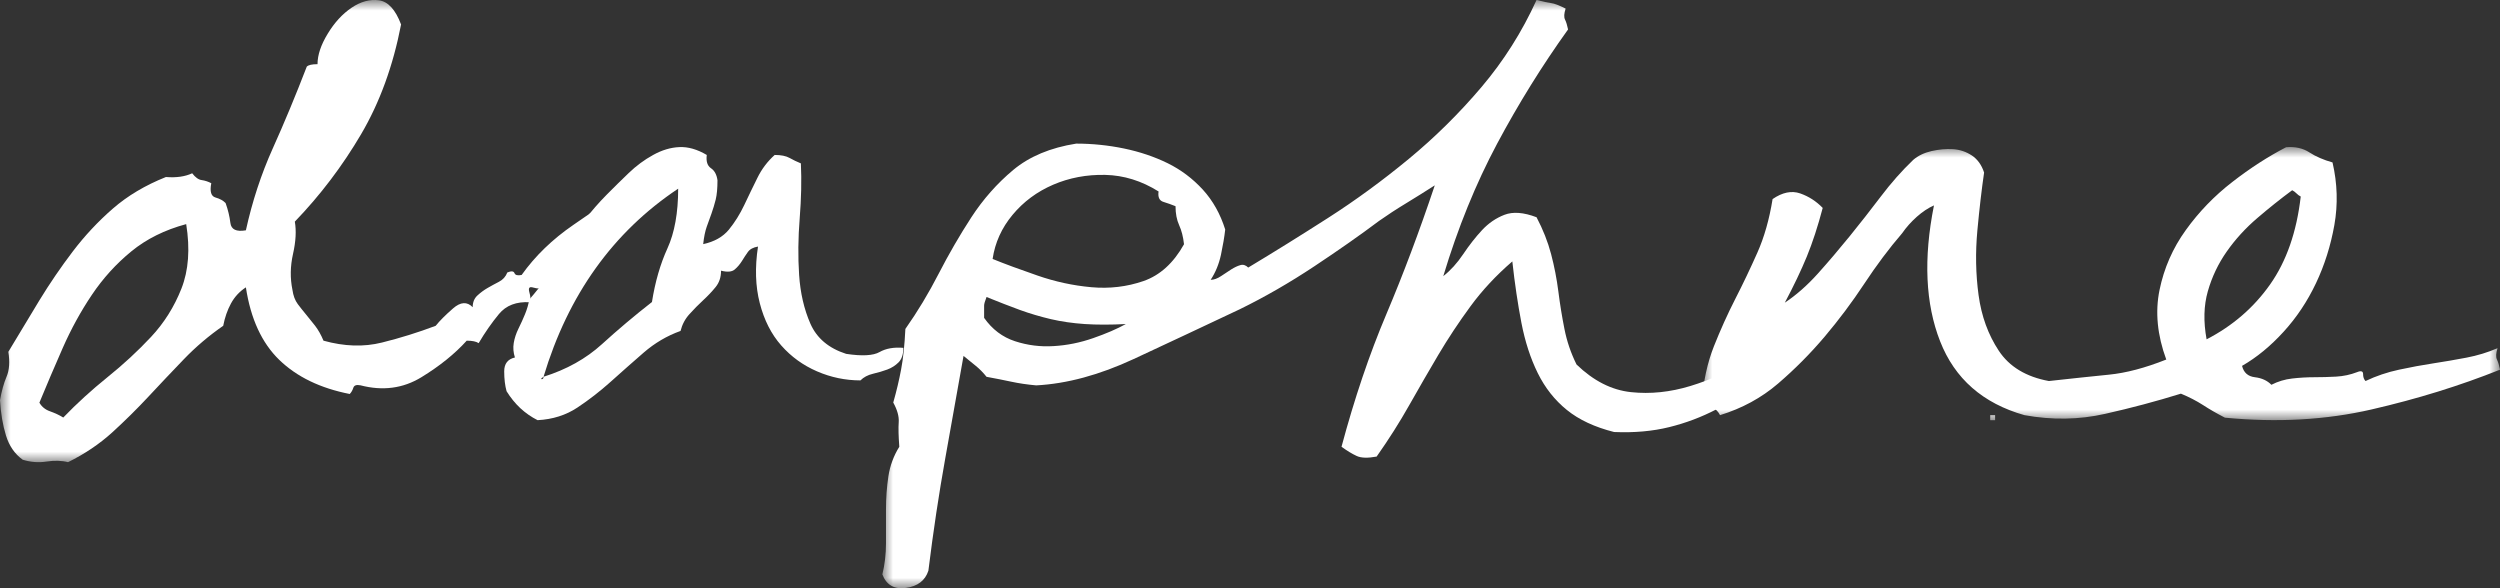
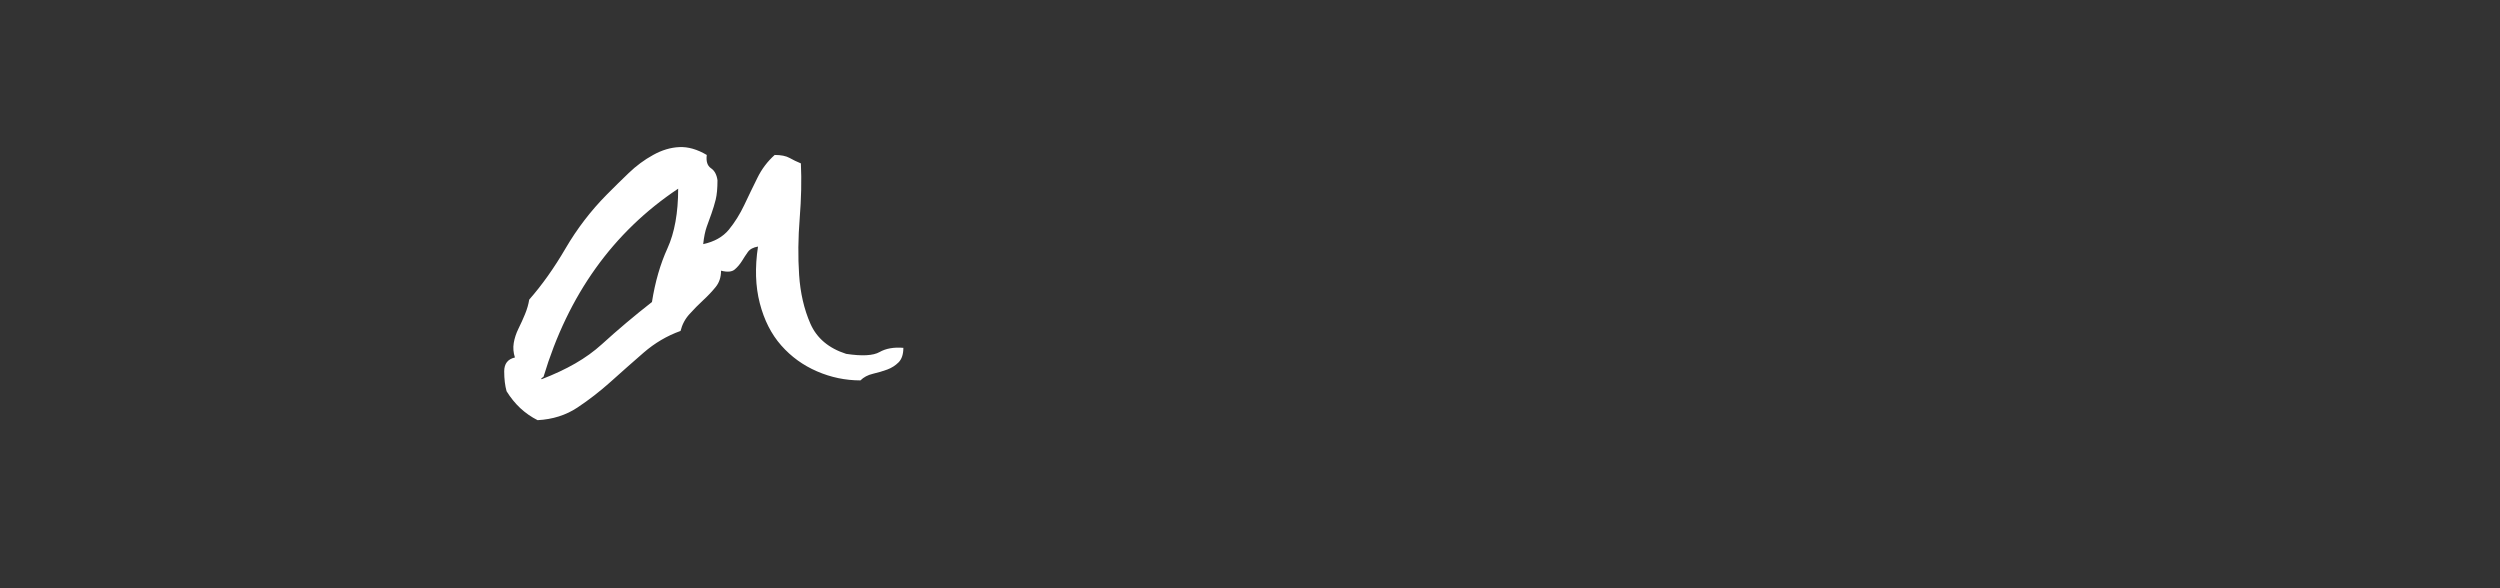
<svg xmlns="http://www.w3.org/2000/svg" xmlns:xlink="http://www.w3.org/1999/xlink" width="119px" height="28px" viewBox="0 0 119 28" version="1.1">
  <rect x="0" y="0" width="119" height="28" fill="#333333" stroke="none" />
  <title>Group 12</title>
  <defs>
    <polygon id="path-1" points="0 0 30 0 30 22 0 22" />
-     <polygon id="path-3" points="0 0 44 0 44 28 0 28" />
    <polygon id="path-5" points="0 0 38 0 38 13 0 13" />
  </defs>
  <g id="Page-1" stroke="none" stroke-width="1" fill="none" fill-rule="evenodd">
    <g id="TBOB_daphne" transform="translate(-51, -271)">
      <g id="Group-12" transform="translate(51, 271)">
        <g id="Group-3">
          <mask id="mask-2" fill="white">
            <use xlink:href="#path-1" />
          </mask>
          <g id="Clip-2" />
-           <path d="M1.875,19.167 C1.988,19.364 2.159,19.502 2.386,19.58 C2.613,19.661 2.823,19.757 3.011,19.875 C3.655,19.206 4.357,18.567 5.113,17.957 C5.87,17.348 6.562,16.708 7.188,16.039 C7.813,15.371 8.295,14.602 8.636,13.737 C8.977,12.872 9.052,11.849 8.863,10.668 C7.841,10.943 6.969,11.377 6.25,11.967 C5.529,12.557 4.904,13.245 4.375,14.032 C3.844,14.82 3.381,15.666 2.983,16.57 C2.584,17.476 2.216,18.341 1.875,19.167 M15.398,16.216 C16.382,16.491 17.31,16.523 18.182,16.305 C19.052,16.089 19.906,15.823 20.739,15.508 C20.927,15.272 21.202,14.997 21.563,14.682 C21.922,14.368 22.234,14.348 22.5,14.623 C22.5,14.387 22.576,14.201 22.727,14.063 C22.878,13.924 23.039,13.806 23.21,13.707 C23.381,13.609 23.56,13.511 23.75,13.413 C23.939,13.315 24.072,13.167 24.148,12.97 C24.337,12.892 24.45,12.902 24.489,13 C24.526,13.098 24.64,13.127 24.83,13.088 C25.474,12.183 26.297,11.387 27.302,10.698 C28.304,10.01 29.205,9.39 30,8.839 C29.924,9.233 29.745,9.576 29.46,9.872 C29.176,10.166 28.864,10.461 28.523,10.757 C28.182,11.051 27.86,11.356 27.557,11.672 C27.253,11.987 27.026,12.36 26.875,12.793 C26.648,12.755 26.486,12.793 26.391,12.911 C26.297,13.029 26.211,13.157 26.136,13.294 C26.06,13.433 25.976,13.55 25.88,13.648 C25.786,13.747 25.606,13.757 25.341,13.678 C25.19,13.641 25.143,13.717 25.198,13.914 C25.255,14.113 25.265,14.268 25.227,14.387 C24.583,14.348 24.091,14.535 23.75,14.948 C23.409,15.361 23.086,15.823 22.784,16.334 C22.67,16.256 22.481,16.216 22.216,16.216 C21.648,16.845 20.927,17.425 20.057,17.957 C19.185,18.489 18.219,18.617 17.159,18.341 C16.969,18.303 16.856,18.341 16.818,18.459 C16.781,18.577 16.723,18.675 16.648,18.754 C15.246,18.479 14.128,17.938 13.295,17.132 C12.461,16.324 11.932,15.174 11.704,13.678 C11.401,13.875 11.165,14.13 10.994,14.446 C10.823,14.761 10.7,15.115 10.625,15.508 C9.943,15.98 9.318,16.511 8.75,17.101 C8.182,17.692 7.622,18.282 7.073,18.872 C6.524,19.462 5.946,20.032 5.341,20.584 C4.734,21.135 4.034,21.607 3.238,22 C2.935,21.921 2.595,21.912 2.216,21.97 C1.837,22.029 1.459,22 1.079,21.882 C0.701,21.607 0.436,21.224 0.284,20.73 C0.133,20.239 0.037,19.678 -0,19.049 C0.076,18.617 0.18,18.243 0.313,17.928 C0.446,17.614 0.474,17.219 0.397,16.747 C0.891,15.921 1.383,15.105 1.875,14.297 C2.368,13.491 2.898,12.714 3.466,11.967 C4.034,11.22 4.669,10.541 5.37,9.931 C6.07,9.321 6.912,8.82 7.898,8.426 C8.39,8.466 8.807,8.407 9.148,8.248 C9.299,8.446 9.451,8.554 9.602,8.572 C9.753,8.594 9.906,8.642 10.057,8.721 C9.98,9.114 10.047,9.341 10.256,9.4 C10.463,9.459 10.625,9.547 10.738,9.665 C10.852,9.981 10.927,10.295 10.966,10.609 C11.003,10.926 11.25,11.042 11.704,10.963 C12.007,9.586 12.433,8.289 12.982,7.068 C13.531,5.85 14.071,4.55 14.602,3.173 C14.677,3.094 14.848,3.055 15.114,3.055 C15.114,2.622 15.274,2.139 15.597,1.609 C15.917,1.078 16.297,0.665 16.733,0.369 C17.167,0.075 17.604,-0.044 18.04,0.015 C18.474,0.075 18.825,0.458 19.091,1.166 C18.711,3.134 18.077,4.876 17.188,6.389 C16.297,7.904 15.246,9.292 14.034,10.55 C14.11,10.983 14.081,11.495 13.948,12.085 C13.815,12.675 13.807,13.245 13.92,13.796 C13.958,14.071 14.042,14.297 14.175,14.476 C14.308,14.651 14.441,14.82 14.573,14.977 C14.706,15.135 14.848,15.312 15,15.508 C15.151,15.705 15.284,15.942 15.398,16.216" id="Fill-1" fill="#FFFFFF" mask="url(#mask-2)" />
        </g>
-         <path d="M25.872,17.934 C25.758,18.011 25.73,18.049 25.787,18.049 C25.844,18.049 25.872,18.011 25.872,17.934 C26.969,17.59 27.894,17.073 28.651,16.384 C29.407,15.696 30.2,15.027 31.033,14.376 C31.184,13.421 31.43,12.567 31.77,11.823 C32.11,11.077 32.281,10.129 32.281,8.981 C29.181,11.047 27.045,14.032 25.872,17.934 M33.472,11.621 C34.001,11.506 34.408,11.277 34.692,10.934 C34.974,10.588 35.22,10.196 35.428,9.757 C35.635,9.316 35.844,8.887 36.053,8.465 C36.259,8.044 36.534,7.682 36.875,7.376 C37.178,7.376 37.413,7.423 37.584,7.518 C37.754,7.614 37.933,7.7 38.122,7.777 C38.16,8.58 38.14,9.451 38.066,10.387 C37.99,11.326 37.981,12.223 38.038,13.084 C38.095,13.945 38.273,14.72 38.576,15.41 C38.879,16.098 39.446,16.577 40.278,16.844 C41.033,16.958 41.563,16.93 41.866,16.758 C42.167,16.586 42.546,16.52 43,16.557 C43,16.863 42.924,17.094 42.773,17.247 C42.621,17.399 42.441,17.513 42.235,17.59 C42.026,17.667 41.799,17.734 41.554,17.791 C41.308,17.849 41.109,17.955 40.958,18.107 C40.24,18.107 39.549,17.962 38.889,17.676 C38.226,17.389 37.659,16.979 37.186,16.442 C36.713,15.907 36.374,15.237 36.166,14.433 C35.958,13.631 35.929,12.731 36.081,11.736 C35.854,11.775 35.693,11.861 35.599,11.995 C35.504,12.129 35.408,12.272 35.316,12.425 C35.22,12.577 35.107,12.713 34.974,12.826 C34.842,12.941 34.624,12.962 34.322,12.884 C34.322,13.19 34.238,13.449 34.068,13.659 C33.898,13.869 33.699,14.08 33.472,14.29 C33.245,14.5 33.028,14.72 32.82,14.951 C32.611,15.179 32.47,15.448 32.394,15.753 C31.751,15.983 31.166,16.328 30.636,16.787 C30.106,17.247 29.587,17.706 29.077,18.164 C28.566,18.623 28.035,19.034 27.489,19.397 C26.941,19.762 26.307,19.962 25.588,20 C25.286,19.847 25.012,19.656 24.765,19.427 C24.52,19.197 24.303,18.929 24.113,18.623 C24.039,18.356 24,18.04 24,17.676 C24,17.312 24.17,17.094 24.51,17.016 C24.436,16.787 24.416,16.557 24.454,16.328 C24.492,16.098 24.567,15.869 24.681,15.638 C24.794,15.41 24.899,15.179 24.992,14.951 C25.087,14.72 25.154,14.492 25.191,14.261 C25.797,13.572 26.374,12.76 26.921,11.823 C27.469,10.886 28.121,10.034 28.878,9.268 C29.218,8.924 29.568,8.58 29.927,8.236 C30.286,7.891 30.673,7.604 31.09,7.376 C31.505,7.145 31.921,7.02 32.337,7.002 C32.754,6.982 33.188,7.108 33.642,7.376 C33.604,7.682 33.671,7.891 33.841,8.006 C34.011,8.12 34.115,8.312 34.152,8.58 C34.152,8.962 34.124,9.268 34.068,9.498 C34.011,9.727 33.943,9.948 33.869,10.158 C33.793,10.37 33.717,10.58 33.642,10.788 C33.566,11 33.509,11.277 33.472,11.621" id="Fill-4" fill="#FFFFFF" />
+         <path d="M25.872,17.934 C25.758,18.011 25.73,18.049 25.787,18.049 C26.969,17.59 27.894,17.073 28.651,16.384 C29.407,15.696 30.2,15.027 31.033,14.376 C31.184,13.421 31.43,12.567 31.77,11.823 C32.11,11.077 32.281,10.129 32.281,8.981 C29.181,11.047 27.045,14.032 25.872,17.934 M33.472,11.621 C34.001,11.506 34.408,11.277 34.692,10.934 C34.974,10.588 35.22,10.196 35.428,9.757 C35.635,9.316 35.844,8.887 36.053,8.465 C36.259,8.044 36.534,7.682 36.875,7.376 C37.178,7.376 37.413,7.423 37.584,7.518 C37.754,7.614 37.933,7.7 38.122,7.777 C38.16,8.58 38.14,9.451 38.066,10.387 C37.99,11.326 37.981,12.223 38.038,13.084 C38.095,13.945 38.273,14.72 38.576,15.41 C38.879,16.098 39.446,16.577 40.278,16.844 C41.033,16.958 41.563,16.93 41.866,16.758 C42.167,16.586 42.546,16.52 43,16.557 C43,16.863 42.924,17.094 42.773,17.247 C42.621,17.399 42.441,17.513 42.235,17.59 C42.026,17.667 41.799,17.734 41.554,17.791 C41.308,17.849 41.109,17.955 40.958,18.107 C40.24,18.107 39.549,17.962 38.889,17.676 C38.226,17.389 37.659,16.979 37.186,16.442 C36.713,15.907 36.374,15.237 36.166,14.433 C35.958,13.631 35.929,12.731 36.081,11.736 C35.854,11.775 35.693,11.861 35.599,11.995 C35.504,12.129 35.408,12.272 35.316,12.425 C35.22,12.577 35.107,12.713 34.974,12.826 C34.842,12.941 34.624,12.962 34.322,12.884 C34.322,13.19 34.238,13.449 34.068,13.659 C33.898,13.869 33.699,14.08 33.472,14.29 C33.245,14.5 33.028,14.72 32.82,14.951 C32.611,15.179 32.47,15.448 32.394,15.753 C31.751,15.983 31.166,16.328 30.636,16.787 C30.106,17.247 29.587,17.706 29.077,18.164 C28.566,18.623 28.035,19.034 27.489,19.397 C26.941,19.762 26.307,19.962 25.588,20 C25.286,19.847 25.012,19.656 24.765,19.427 C24.52,19.197 24.303,18.929 24.113,18.623 C24.039,18.356 24,18.04 24,17.676 C24,17.312 24.17,17.094 24.51,17.016 C24.436,16.787 24.416,16.557 24.454,16.328 C24.492,16.098 24.567,15.869 24.681,15.638 C24.794,15.41 24.899,15.179 24.992,14.951 C25.087,14.72 25.154,14.492 25.191,14.261 C25.797,13.572 26.374,12.76 26.921,11.823 C27.469,10.886 28.121,10.034 28.878,9.268 C29.218,8.924 29.568,8.58 29.927,8.236 C30.286,7.891 30.673,7.604 31.09,7.376 C31.505,7.145 31.921,7.02 32.337,7.002 C32.754,6.982 33.188,7.108 33.642,7.376 C33.604,7.682 33.671,7.891 33.841,8.006 C34.011,8.12 34.115,8.312 34.152,8.58 C34.152,8.962 34.124,9.268 34.068,9.498 C34.011,9.727 33.943,9.948 33.869,10.158 C33.793,10.37 33.717,10.58 33.642,10.788 C33.566,11 33.509,11.277 33.472,11.621" id="Fill-4" fill="#FFFFFF" />
        <g id="Group-8" transform="translate(42, 0)">
          <mask id="mask-4" fill="white">
            <use xlink:href="#path-3" />
          </mask>
          <g id="Clip-7" />
-           <path d="M14.359,11.626 C14.32,11.276 14.244,10.975 14.128,10.72 C14.013,10.467 13.955,10.165 13.955,9.815 C13.763,9.737 13.57,9.669 13.379,9.61 C13.186,9.552 13.109,9.386 13.148,9.114 C12.341,8.608 11.495,8.345 10.611,8.325 C9.726,8.306 8.899,8.462 8.131,8.792 C7.362,9.123 6.718,9.601 6.2,10.224 C5.68,10.847 5.363,11.549 5.248,12.326 C5.824,12.561 6.536,12.823 7.381,13.115 C8.227,13.409 9.083,13.593 9.947,13.671 C10.812,13.749 11.639,13.651 12.427,13.379 C13.214,13.106 13.859,12.523 14.359,11.626 L14.359,11.626 Z M4.844,15.13 C5.228,15.677 5.719,16.048 6.314,16.242 C6.91,16.437 7.526,16.515 8.159,16.474 C8.794,16.437 9.419,16.31 10.034,16.095 C10.649,15.882 11.168,15.657 11.591,15.424 C10.86,15.462 10.207,15.462 9.63,15.424 C9.054,15.384 8.515,15.307 8.016,15.19 C7.515,15.072 7.026,14.927 6.545,14.753 C6.064,14.576 5.536,14.372 4.959,14.138 C4.882,14.334 4.844,14.469 4.844,14.547 L4.844,15.13 Z M31.14,-0.001 C31.447,0.079 31.678,0.127 31.832,0.147 C31.986,0.166 32.216,0.254 32.524,0.409 C32.447,0.643 32.437,0.818 32.496,0.934 C32.554,1.052 32.6,1.207 32.64,1.401 C31.409,3.117 30.284,4.928 29.265,6.836 C28.247,8.745 27.392,10.847 26.7,13.145 C27.046,12.873 27.364,12.523 27.651,12.094 C27.939,11.665 28.237,11.286 28.545,10.954 C28.853,10.623 29.209,10.38 29.613,10.224 C30.016,10.069 30.524,10.106 31.14,10.341 C31.447,10.925 31.678,11.508 31.832,12.094 C31.986,12.678 32.101,13.272 32.178,13.876 C32.254,14.479 32.351,15.072 32.467,15.657 C32.582,16.242 32.773,16.806 33.043,17.35 C33.851,18.13 34.716,18.569 35.638,18.666 C36.561,18.764 37.502,18.666 38.464,18.373 C39.425,18.081 40.347,17.662 41.232,17.118 C42.117,16.572 42.942,16.048 43.712,15.539 C43.827,15.657 43.885,15.823 43.885,16.037 C43.885,16.252 43.923,16.457 44,16.651 C43.231,17.195 42.501,17.712 41.809,18.198 C41.117,18.687 40.415,19.113 39.704,19.483 C38.992,19.854 38.242,20.137 37.455,20.331 C36.666,20.526 35.792,20.605 34.831,20.564 C33.908,20.331 33.159,19.981 32.582,19.513 C32.005,19.046 31.544,18.462 31.198,17.761 C30.852,17.06 30.592,16.262 30.419,15.365 C30.247,14.469 30.102,13.496 29.987,12.443 C29.218,13.106 28.554,13.817 27.998,14.576 C27.44,15.335 26.931,16.106 26.469,16.883 C26.008,17.662 25.547,18.462 25.085,19.278 C24.624,20.096 24.105,20.915 23.528,21.733 C23.105,21.812 22.787,21.802 22.576,21.703 C22.365,21.606 22.125,21.461 21.856,21.266 C22.471,18.968 23.182,16.864 23.99,14.956 C24.797,13.048 25.565,11.004 26.296,8.822 C25.873,9.094 25.421,9.377 24.942,9.669 C24.459,9.961 24.028,10.244 23.644,10.515 C22.759,11.179 21.731,11.9 20.559,12.678 C19.385,13.457 18.203,14.138 17.012,14.721 C15.282,15.539 13.6,16.329 11.965,17.089 C10.331,17.848 8.785,18.267 7.324,18.344 C6.9,18.306 6.507,18.248 6.142,18.17 C5.775,18.091 5.383,18.014 4.959,17.936 C4.805,17.741 4.632,17.565 4.44,17.409 C4.248,17.255 4.056,17.098 3.864,16.941 C3.595,18.462 3.305,20.078 2.999,21.792 C2.691,23.506 2.422,25.297 2.191,27.166 C2.038,27.634 1.682,27.907 1.124,27.984 C0.568,28.063 0.193,27.848 0,27.342 C0.115,26.874 0.173,26.377 0.173,25.851 L0.173,24.244 C0.173,23.7 0.212,23.174 0.288,22.668 C0.366,22.162 0.539,21.695 0.807,21.266 C0.769,20.76 0.759,20.37 0.779,20.096 C0.799,19.825 0.712,19.513 0.519,19.161 C0.674,18.617 0.799,18.091 0.893,17.585 C0.99,17.079 1.058,16.437 1.096,15.657 C1.672,14.84 2.2,13.963 2.681,13.028 C3.162,12.094 3.681,11.198 4.238,10.341 C4.796,9.485 5.459,8.734 6.228,8.091 C6.997,7.45 7.996,7.031 9.227,6.836 C9.995,6.836 10.754,6.914 11.504,7.069 C12.255,7.225 12.947,7.459 13.581,7.769 C14.214,8.081 14.771,8.5 15.254,9.026 C15.733,9.552 16.089,10.186 16.32,10.925 C16.281,11.276 16.213,11.675 16.119,12.122 C16.022,12.571 15.858,12.97 15.628,13.319 C15.781,13.319 15.944,13.261 16.119,13.145 C16.292,13.028 16.455,12.922 16.608,12.823 C16.761,12.728 16.905,12.658 17.041,12.62 C17.175,12.581 17.3,12.62 17.415,12.736 C18.646,11.997 19.914,11.207 21.221,10.37 C22.528,9.532 23.807,8.597 25.057,7.565 C26.305,6.534 27.458,5.395 28.517,4.147 C29.573,2.902 30.448,1.519 31.14,-0.001 L31.14,-0.001 Z" id="Fill-6" fill="#FFFFFF" mask="url(#mask-4)" />
        </g>
        <g id="Group-11" transform="translate(81, 7)">
          <mask id="mask-6" fill="white">
            <use xlink:href="#path-5" />
          </mask>
          <g id="Clip-10" />
-           <path d="M24.034,9.152 C25.275,8.511 26.284,7.638 27.06,6.535 C27.835,5.434 28.321,4.04 28.515,2.355 C28.437,2.316 28.369,2.265 28.312,2.205 C28.253,2.145 28.186,2.095 28.108,2.055 C27.564,2.457 27.011,2.897 26.449,3.379 C25.886,3.86 25.401,4.391 24.994,4.972 C24.586,5.553 24.286,6.186 24.092,6.867 C23.898,7.549 23.879,8.31 24.034,9.152 L24.034,9.152 Z M13.734,13 L13.967,13 L13.967,12.761 L13.734,12.761 L13.734,13 Z M22.114,10.114 C21.687,8.953 21.58,7.85 21.793,6.807 C22.006,5.765 22.423,4.812 23.045,3.951 C23.665,3.088 24.402,2.325 25.256,1.664 C26.109,1.002 26.962,0.452 27.817,0.009 C28.243,-0.029 28.612,0.052 28.922,0.251 C29.232,0.452 29.601,0.612 30.028,0.732 C30.261,1.734 30.289,2.727 30.116,3.709 C29.941,4.693 29.651,5.614 29.243,6.475 C28.835,7.338 28.321,8.111 27.7,8.791 C27.079,9.473 26.42,10.015 25.722,10.415 C25.799,10.736 26.003,10.917 26.332,10.956 C26.662,10.996 26.924,11.116 27.118,11.316 C27.428,11.157 27.759,11.056 28.108,11.017 C28.457,10.977 28.806,10.956 29.155,10.956 C29.504,10.956 29.854,10.946 30.203,10.927 C30.552,10.907 30.881,10.835 31.192,10.716 C31.385,10.635 31.483,10.666 31.483,10.805 C31.483,10.946 31.521,11.056 31.599,11.137 C32.103,10.896 32.637,10.716 33.199,10.596 C33.761,10.475 34.305,10.375 34.829,10.295 C35.354,10.214 35.876,10.125 36.4,10.025 C36.925,9.925 37.419,9.774 37.884,9.573 C37.806,9.814 37.796,9.994 37.856,10.114 C37.913,10.235 37.962,10.396 38.001,10.596 C36.099,11.358 34.062,11.989 31.89,12.489 C29.717,12.992 27.39,13.122 24.907,12.881 C24.518,12.681 24.169,12.48 23.86,12.278 C23.549,12.079 23.2,11.898 22.812,11.738 C21.648,12.099 20.446,12.42 19.204,12.699 C17.962,12.981 16.682,13.001 15.363,12.761 C13.385,12.2 12.046,11.027 11.348,9.242 C10.65,7.459 10.552,5.303 11.057,2.777 C10.784,2.897 10.513,3.078 10.242,3.317 C9.97,3.559 9.737,3.82 9.544,4.1 C8.922,4.822 8.322,5.624 7.74,6.506 C7.158,7.388 6.526,8.23 5.848,9.032 C5.169,9.834 4.431,10.575 3.637,11.257 C2.843,11.939 1.92,12.44 0.873,12.761 C0.795,12.601 0.68,12.48 0.524,12.4 C0.369,12.321 0.194,12.24 0,12.159 C0.078,11.157 0.272,10.264 0.582,9.484 C0.893,8.7 1.232,7.949 1.6,7.228 C1.97,6.506 2.318,5.774 2.648,5.032 C2.978,4.291 3.22,3.439 3.375,2.476 C3.841,2.155 4.277,2.066 4.685,2.205 C5.093,2.347 5.45,2.576 5.761,2.897 C5.528,3.78 5.276,4.551 5.005,5.212 C4.732,5.874 4.383,6.607 3.957,7.408 C4.5,7.046 5.023,6.587 5.528,6.025 C6.032,5.463 6.536,4.872 7.041,4.25 C7.545,3.629 8.039,2.997 8.526,2.355 C9.01,1.715 9.524,1.133 10.068,0.612 C10.3,0.411 10.591,0.272 10.94,0.191 C11.29,0.112 11.629,0.081 11.96,0.101 C12.288,0.121 12.588,0.222 12.861,0.401 C13.132,0.583 13.326,0.853 13.443,1.213 C13.326,2.016 13.219,2.938 13.122,3.98 C13.026,5.023 13.044,6.045 13.18,7.046 C13.317,8.05 13.637,8.932 14.141,9.693 C14.645,10.456 15.441,10.937 16.527,11.137 C17.613,11.017 18.564,10.917 19.379,10.835 C20.193,10.756 21.105,10.515 22.114,10.114 L22.114,10.114 Z" id="Fill-9" fill="#FFFFFF" mask="url(#mask-6)" />
        </g>
      </g>
    </g>
  </g>
</svg>